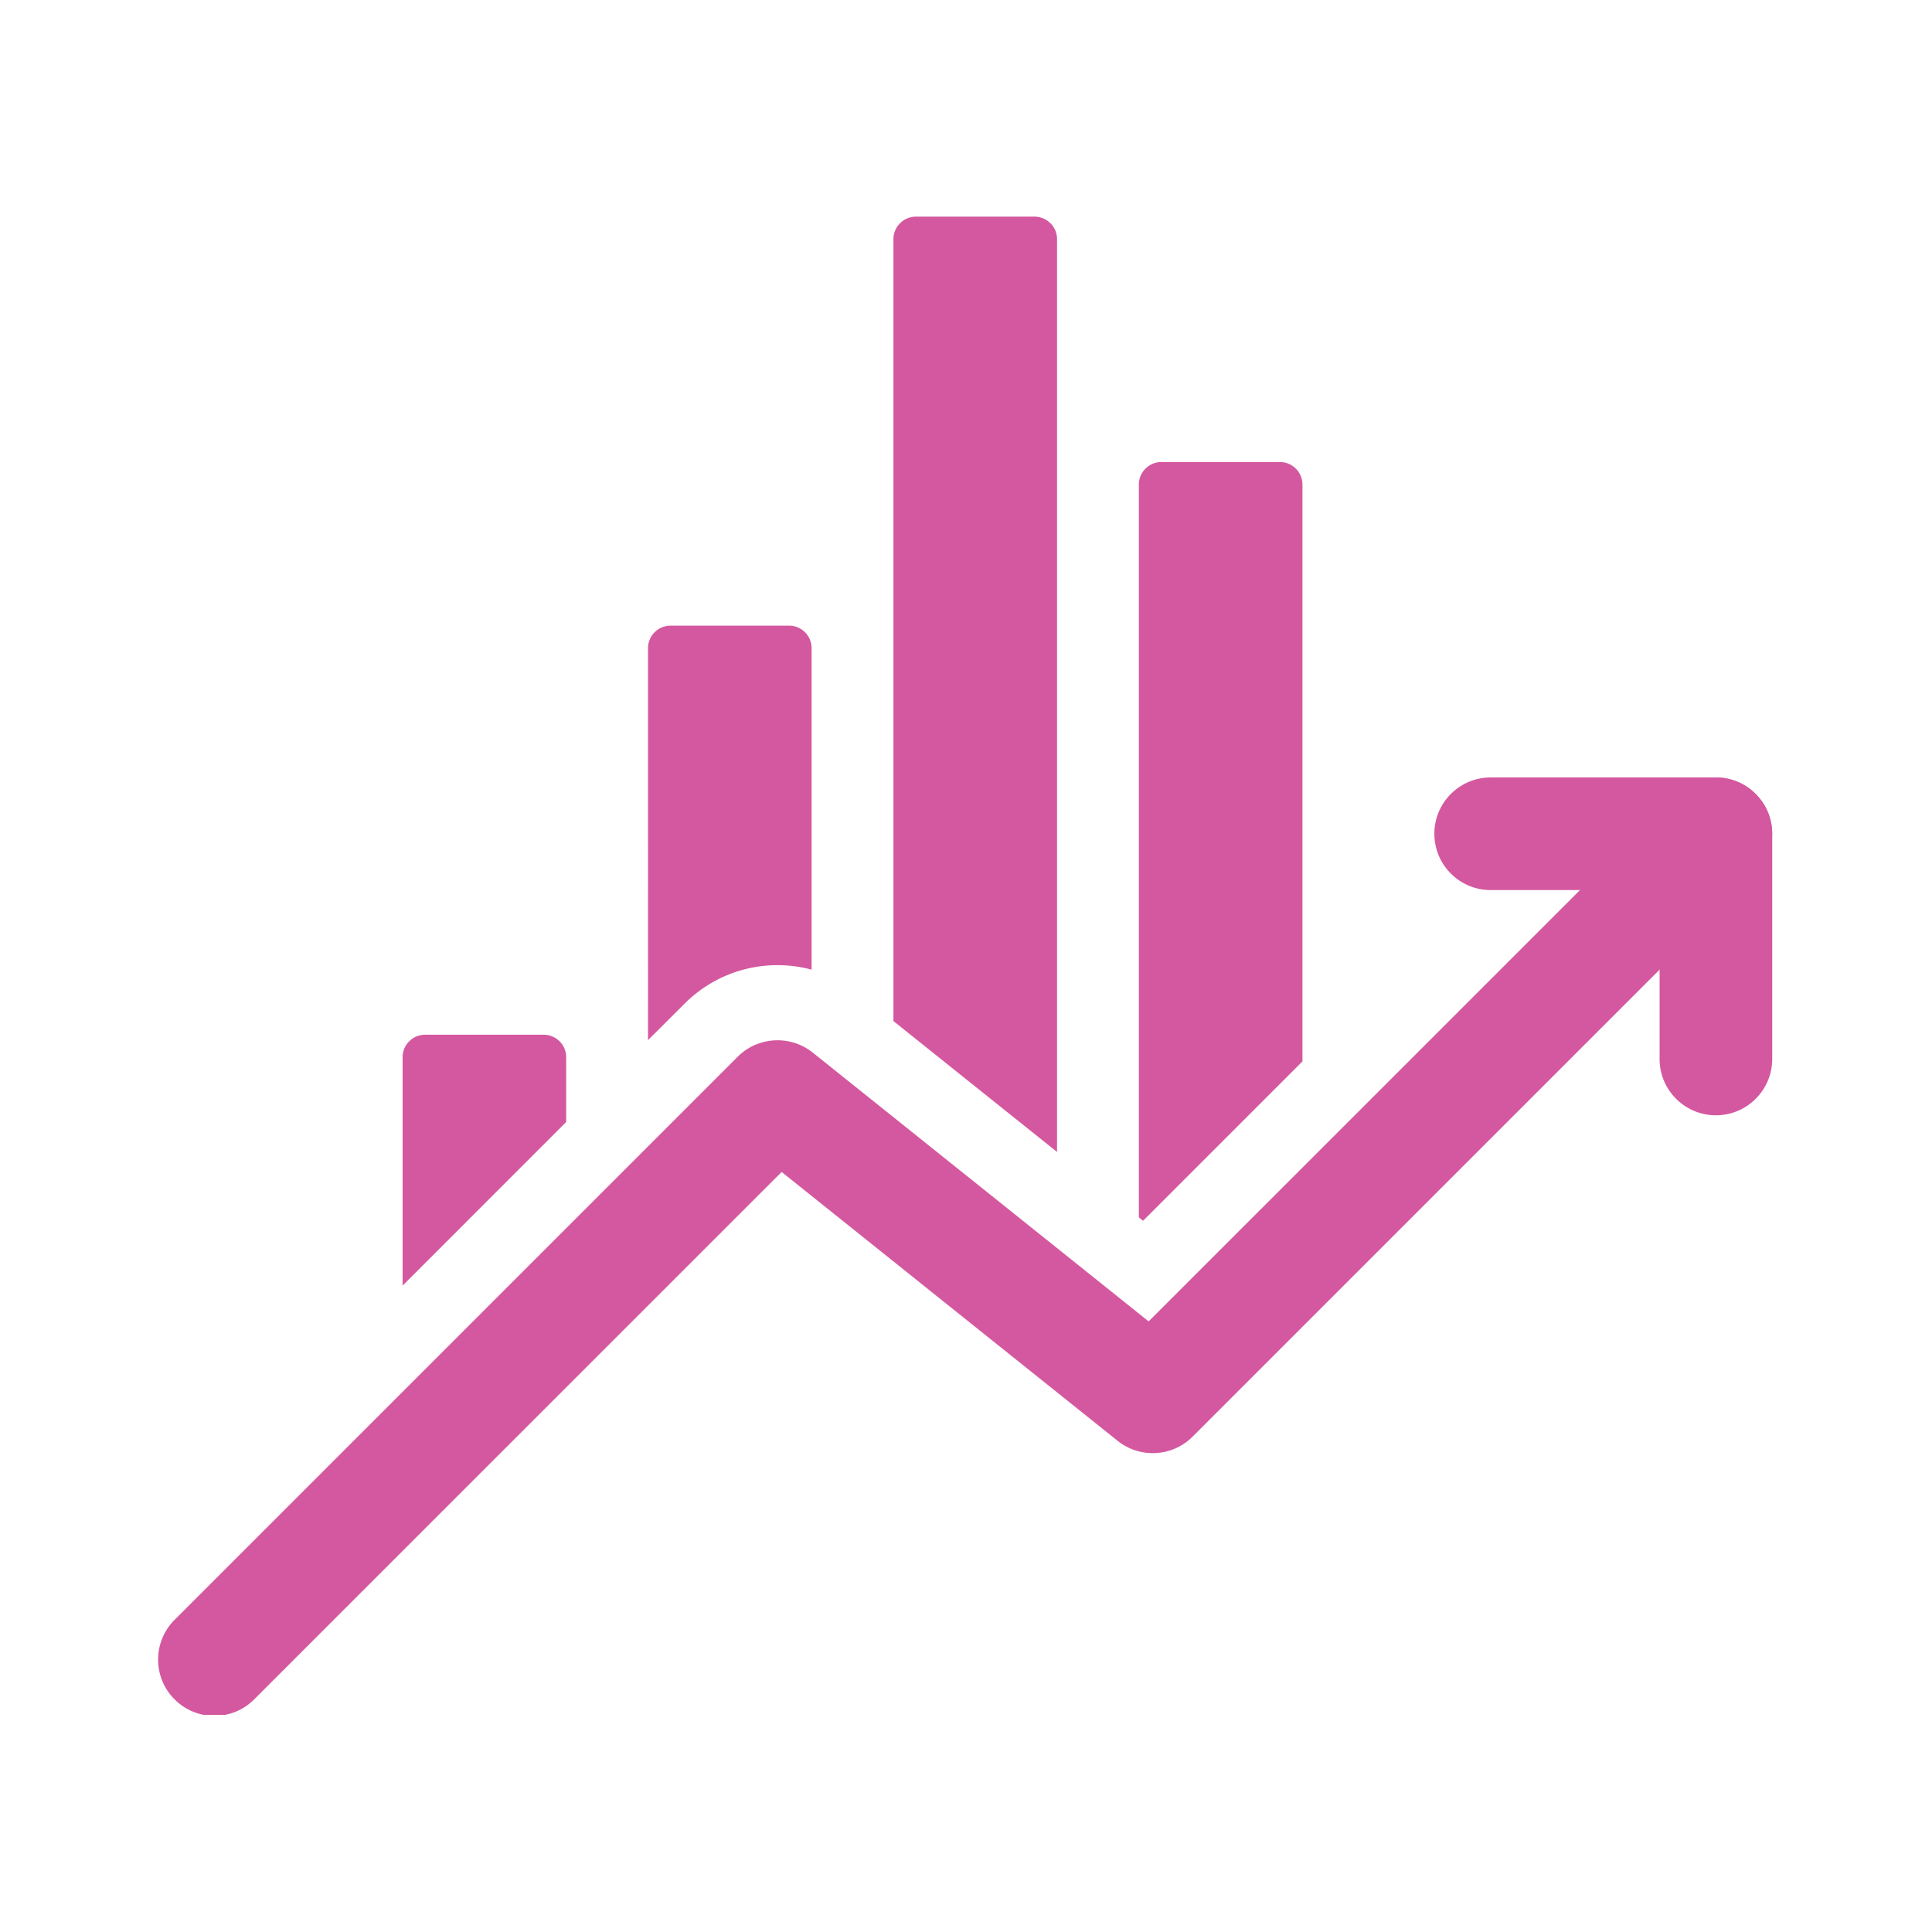
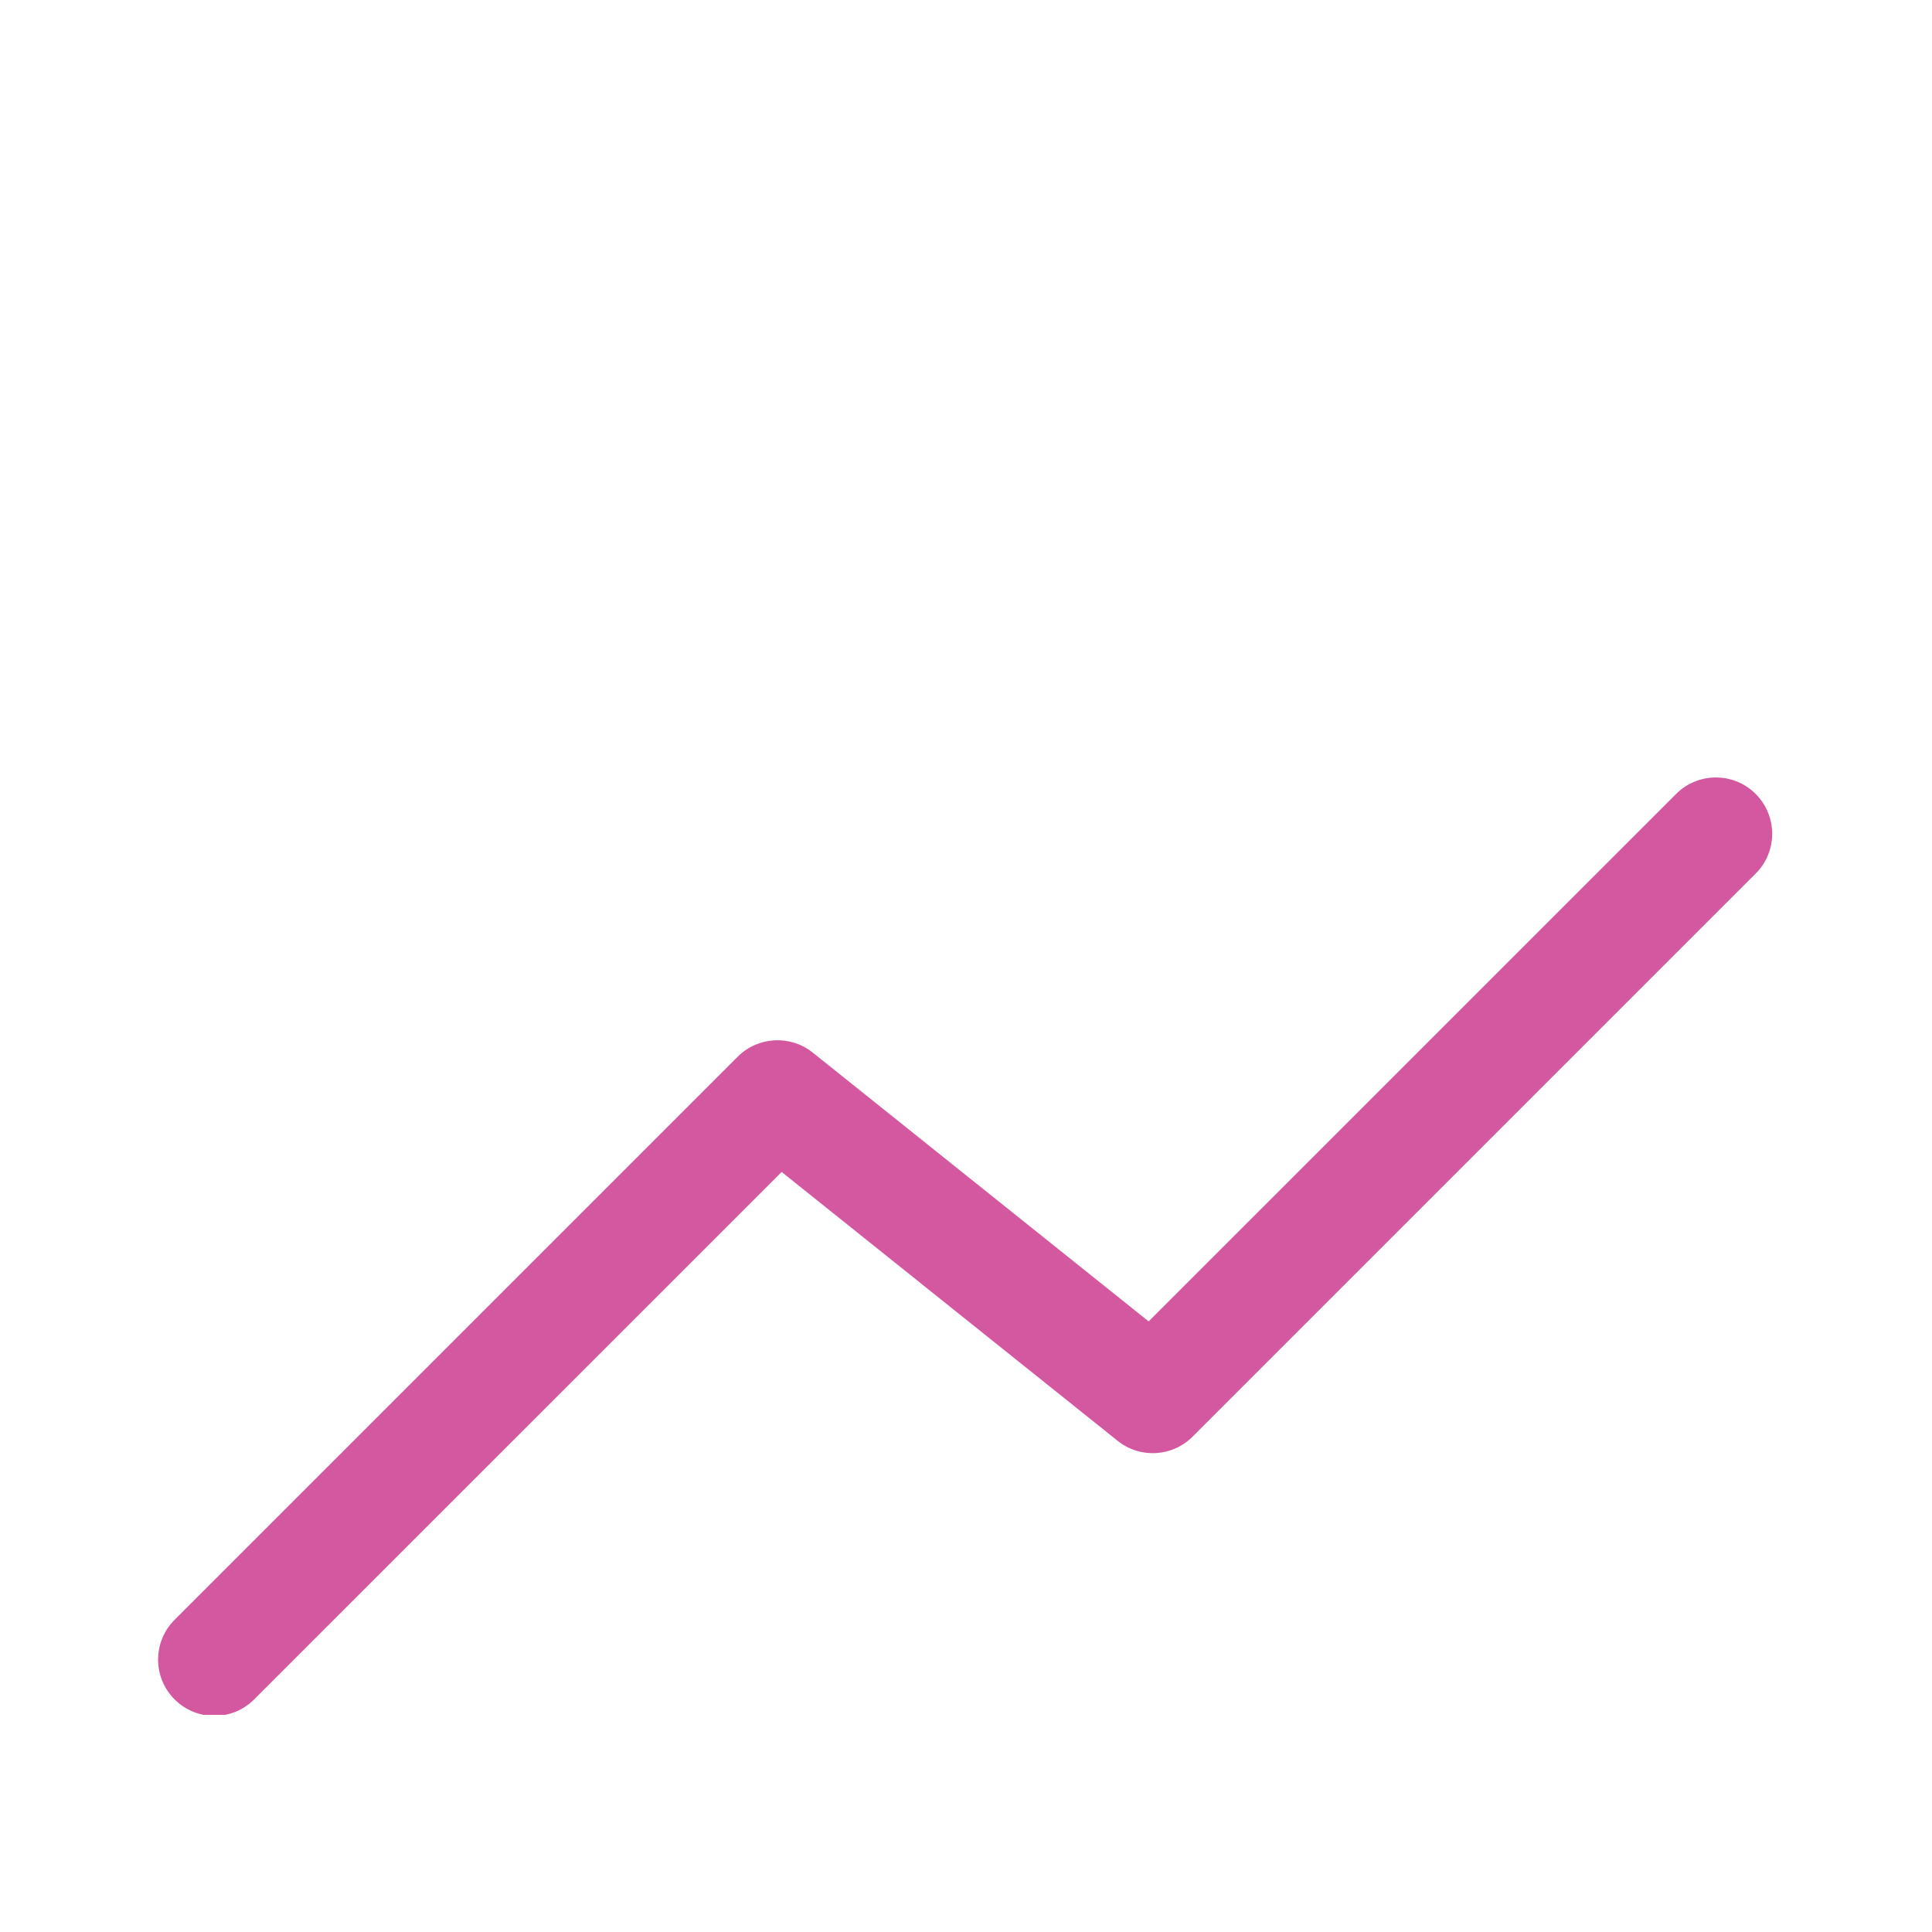
<svg xmlns="http://www.w3.org/2000/svg" width="750" height="750" version="1.0" viewBox="0 0 562.5 562.5">
  <defs>
    <clipPath id="a">
      <path d="M46 226h470v273.277H46Zm0 0" />
    </clipPath>
  </defs>
  <g clip-path="url(#a)">
    <path fill="#d4589f" fill-rule="evenodd" d="M74 494.773c-6.383 6.407-16.785 6.407-23.168 0-6.406-6.382-6.406-16.765 0-23.168L214.77 307.668c5.902-5.902 15.3-6.426 21.835-1.227l97.817 78.278 153.574-153.555c6.383-6.406 16.79-6.406 23.172 0 6.402 6.402 6.402 16.785 0 23.168L347.23 418.27c-5.902 5.925-15.3 6.449-21.835 1.226l-97.817-78.277Zm0 0" />
  </g>
-   <path fill="#d4589f" fill-rule="evenodd" d="M434.008 259.14c-9.051 0-16.395-7.343-16.395-16.39 0-9.05 7.344-16.395 16.395-16.395h65.574c9.05 0 16.395 7.344 16.395 16.395v65.574c0 9.047-7.344 16.39-16.395 16.39-9.05 0-16.394-7.343-16.394-16.39v-49.183ZM117.215 374.313V307.82c0-1.75.676-3.41 1.922-4.632a6.47 6.47 0 0 1 4.636-1.926h34.512a6.55 6.55 0 0 1 6.559 6.558v18.844Zm71.453-71.477V188.715c0-1.727.68-3.387 1.926-4.633a6.535 6.535 0 0 1 4.633-1.926h34.515c3.63 0 6.555 2.953 6.555 6.559v93.597c-12.852-3.453-27.035-.042-36.98 9.903Zm71.457-5.55V69.628a6.46 6.46 0 0 1 1.922-4.633 6.564 6.564 0 0 1 4.637-1.922h34.511c1.75 0 3.41.7 4.633 1.922a6.461 6.461 0 0 1 1.926 4.633v265.754c-16.024-12.809-35.934-28.742-47.629-38.098Zm71.453 57.16v-213.36a6.55 6.55 0 0 1 6.559-6.559h34.515a6.547 6.547 0 0 1 6.555 6.559v167.937l-46.402 46.403s-.438-.348-1.227-.98Zm0 0" />
</svg>